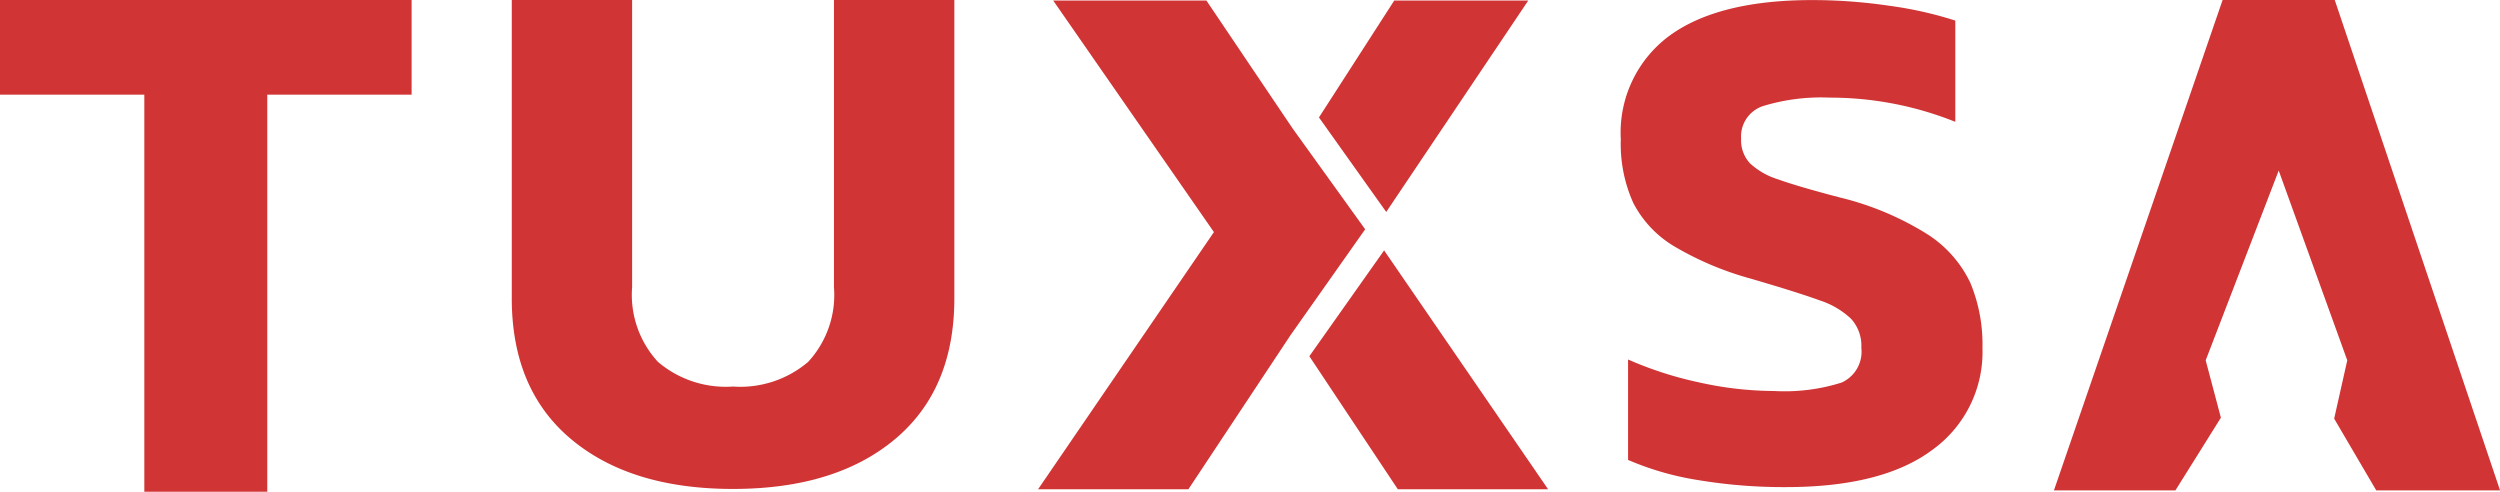
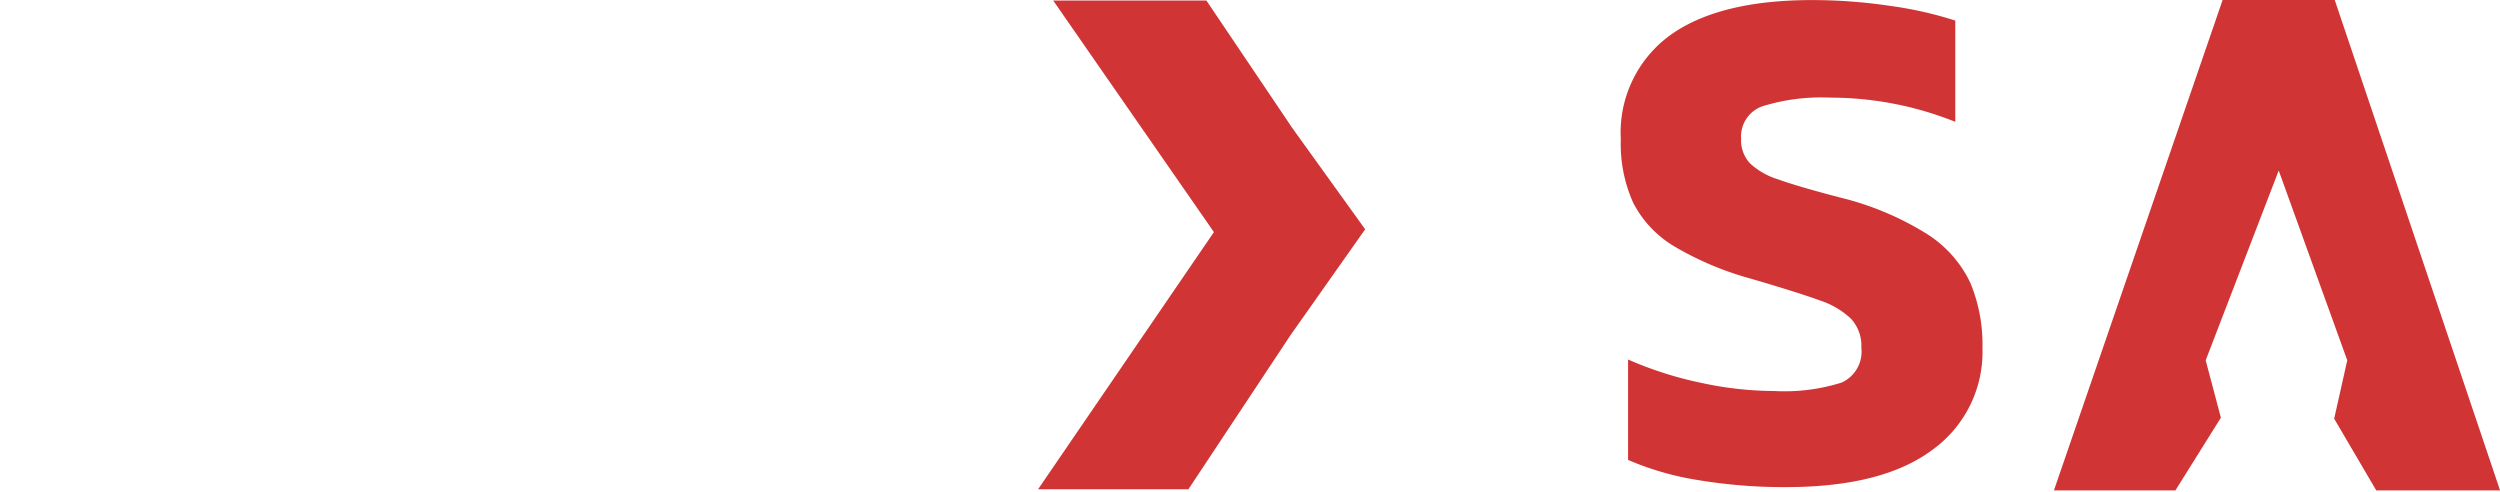
<svg xmlns="http://www.w3.org/2000/svg" id="Group_286" data-name="Group 286" width="178.277" height="35.068" viewBox="0 0 178.277 35.068">
-   <path id="Path_293" data-name="Path 293" d="M10.292,14.416H0V7.665H29.352v6.751H19.06V42.732H10.292Z" transform="translate(0 -7.664)" fill="#d13434" />
-   <path id="Path_294" data-name="Path 294" d="M24.709,38.985q-4.239-3.543-4.238-10.05V7.665h8.582V28.137a7.052,7.052,0,0,0,1.84,5.331,7.46,7.46,0,0,0,5.357,1.76,7.462,7.462,0,0,0,5.359-1.76,7.052,7.052,0,0,0,1.838-5.331V7.665h8.584v21.27q0,6.506-4.238,10.05T36.25,42.531Q28.947,42.531,24.709,38.985Z" transform="translate(16.024 -7.664)" fill="#d13434" />
  <g id="Group_279" data-name="Group 279" transform="translate(74.025 0.036)">
    <g id="Group_276" data-name="Group 276">
      <path id="Path_295" data-name="Path 295" d="M42.6,7.685H53.524l6.133,9.1L64.848,24l-5.325,7.552L52.242,42.54H41.522L54.062,24.2Z" transform="translate(-41.522 -7.685)" fill="#d13434" />
    </g>
    <g id="Group_277" data-name="Group 277" transform="translate(19.345 17.821)">
-       <path id="Path_296" data-name="Path 296" d="M57.705,17.681,69.4,34.715H58.684l-6.311-9.488Z" transform="translate(-52.373 -17.681)" fill="#d13434" />
-     </g>
+       </g>
    <g id="Group_278" data-name="Group 278" transform="translate(20.031)">
-       <path id="Path_297" data-name="Path 297" d="M52.758,16.023l5.37-8.338h9.557L57.555,22.764Z" transform="translate(-52.758 -7.685)" fill="#d13434" />
-     </g>
+       </g>
  </g>
  <g id="Group_280" data-name="Group 280" transform="translate(115.581 0.001)">
    <path id="Path_298" data-name="Path 298" d="M70.35,41.9a20.737,20.737,0,0,1-5-1.439V33.3a26.128,26.128,0,0,0,5.127,1.647,24.913,24.913,0,0,0,5.282.6,13.525,13.525,0,0,0,4.814-.6,2.416,2.416,0,0,0,1.412-2.485,2.845,2.845,0,0,0-.733-2.064,5.871,5.871,0,0,0-2.223-1.309q-1.49-.548-4.89-1.544a22.3,22.3,0,0,1-5.519-2.328,7.747,7.747,0,0,1-2.9-3.086,10.2,10.2,0,0,1-.888-4.525,8.584,8.584,0,0,1,3.478-7.4q3.479-2.535,10.174-2.537a37.745,37.745,0,0,1,5.571.417,27.212,27.212,0,0,1,4.63,1.046v7.22a24,24,0,0,0-8.946-1.726,14.173,14.173,0,0,0-4.76.6,2.282,2.282,0,0,0-1.569,2.328,2.423,2.423,0,0,0,.628,1.752,5.2,5.2,0,0,0,2.015,1.15q1.385.5,4.368,1.282a21.12,21.12,0,0,1,6.25,2.615,8.373,8.373,0,0,1,3.086,3.48,11.411,11.411,0,0,1,.865,4.628,8.6,8.6,0,0,1-3.558,7.272Q83.507,42.4,76.6,42.4A37.238,37.238,0,0,1,70.35,41.9Z" transform="translate(-64.832 -7.665)" fill="#d13434" />
  </g>
  <path id="Path_299" data-name="Path 299" d="M94.185,7.665,82.157,42.634H90.82l3.242-5.184-1.084-4.09,5.207-13.533,4.889,13.533-.934,4.16,3,5.114h8.829L102.181,7.665Z" transform="translate(64.311 -7.665)" fill="#d13434" />
</svg>